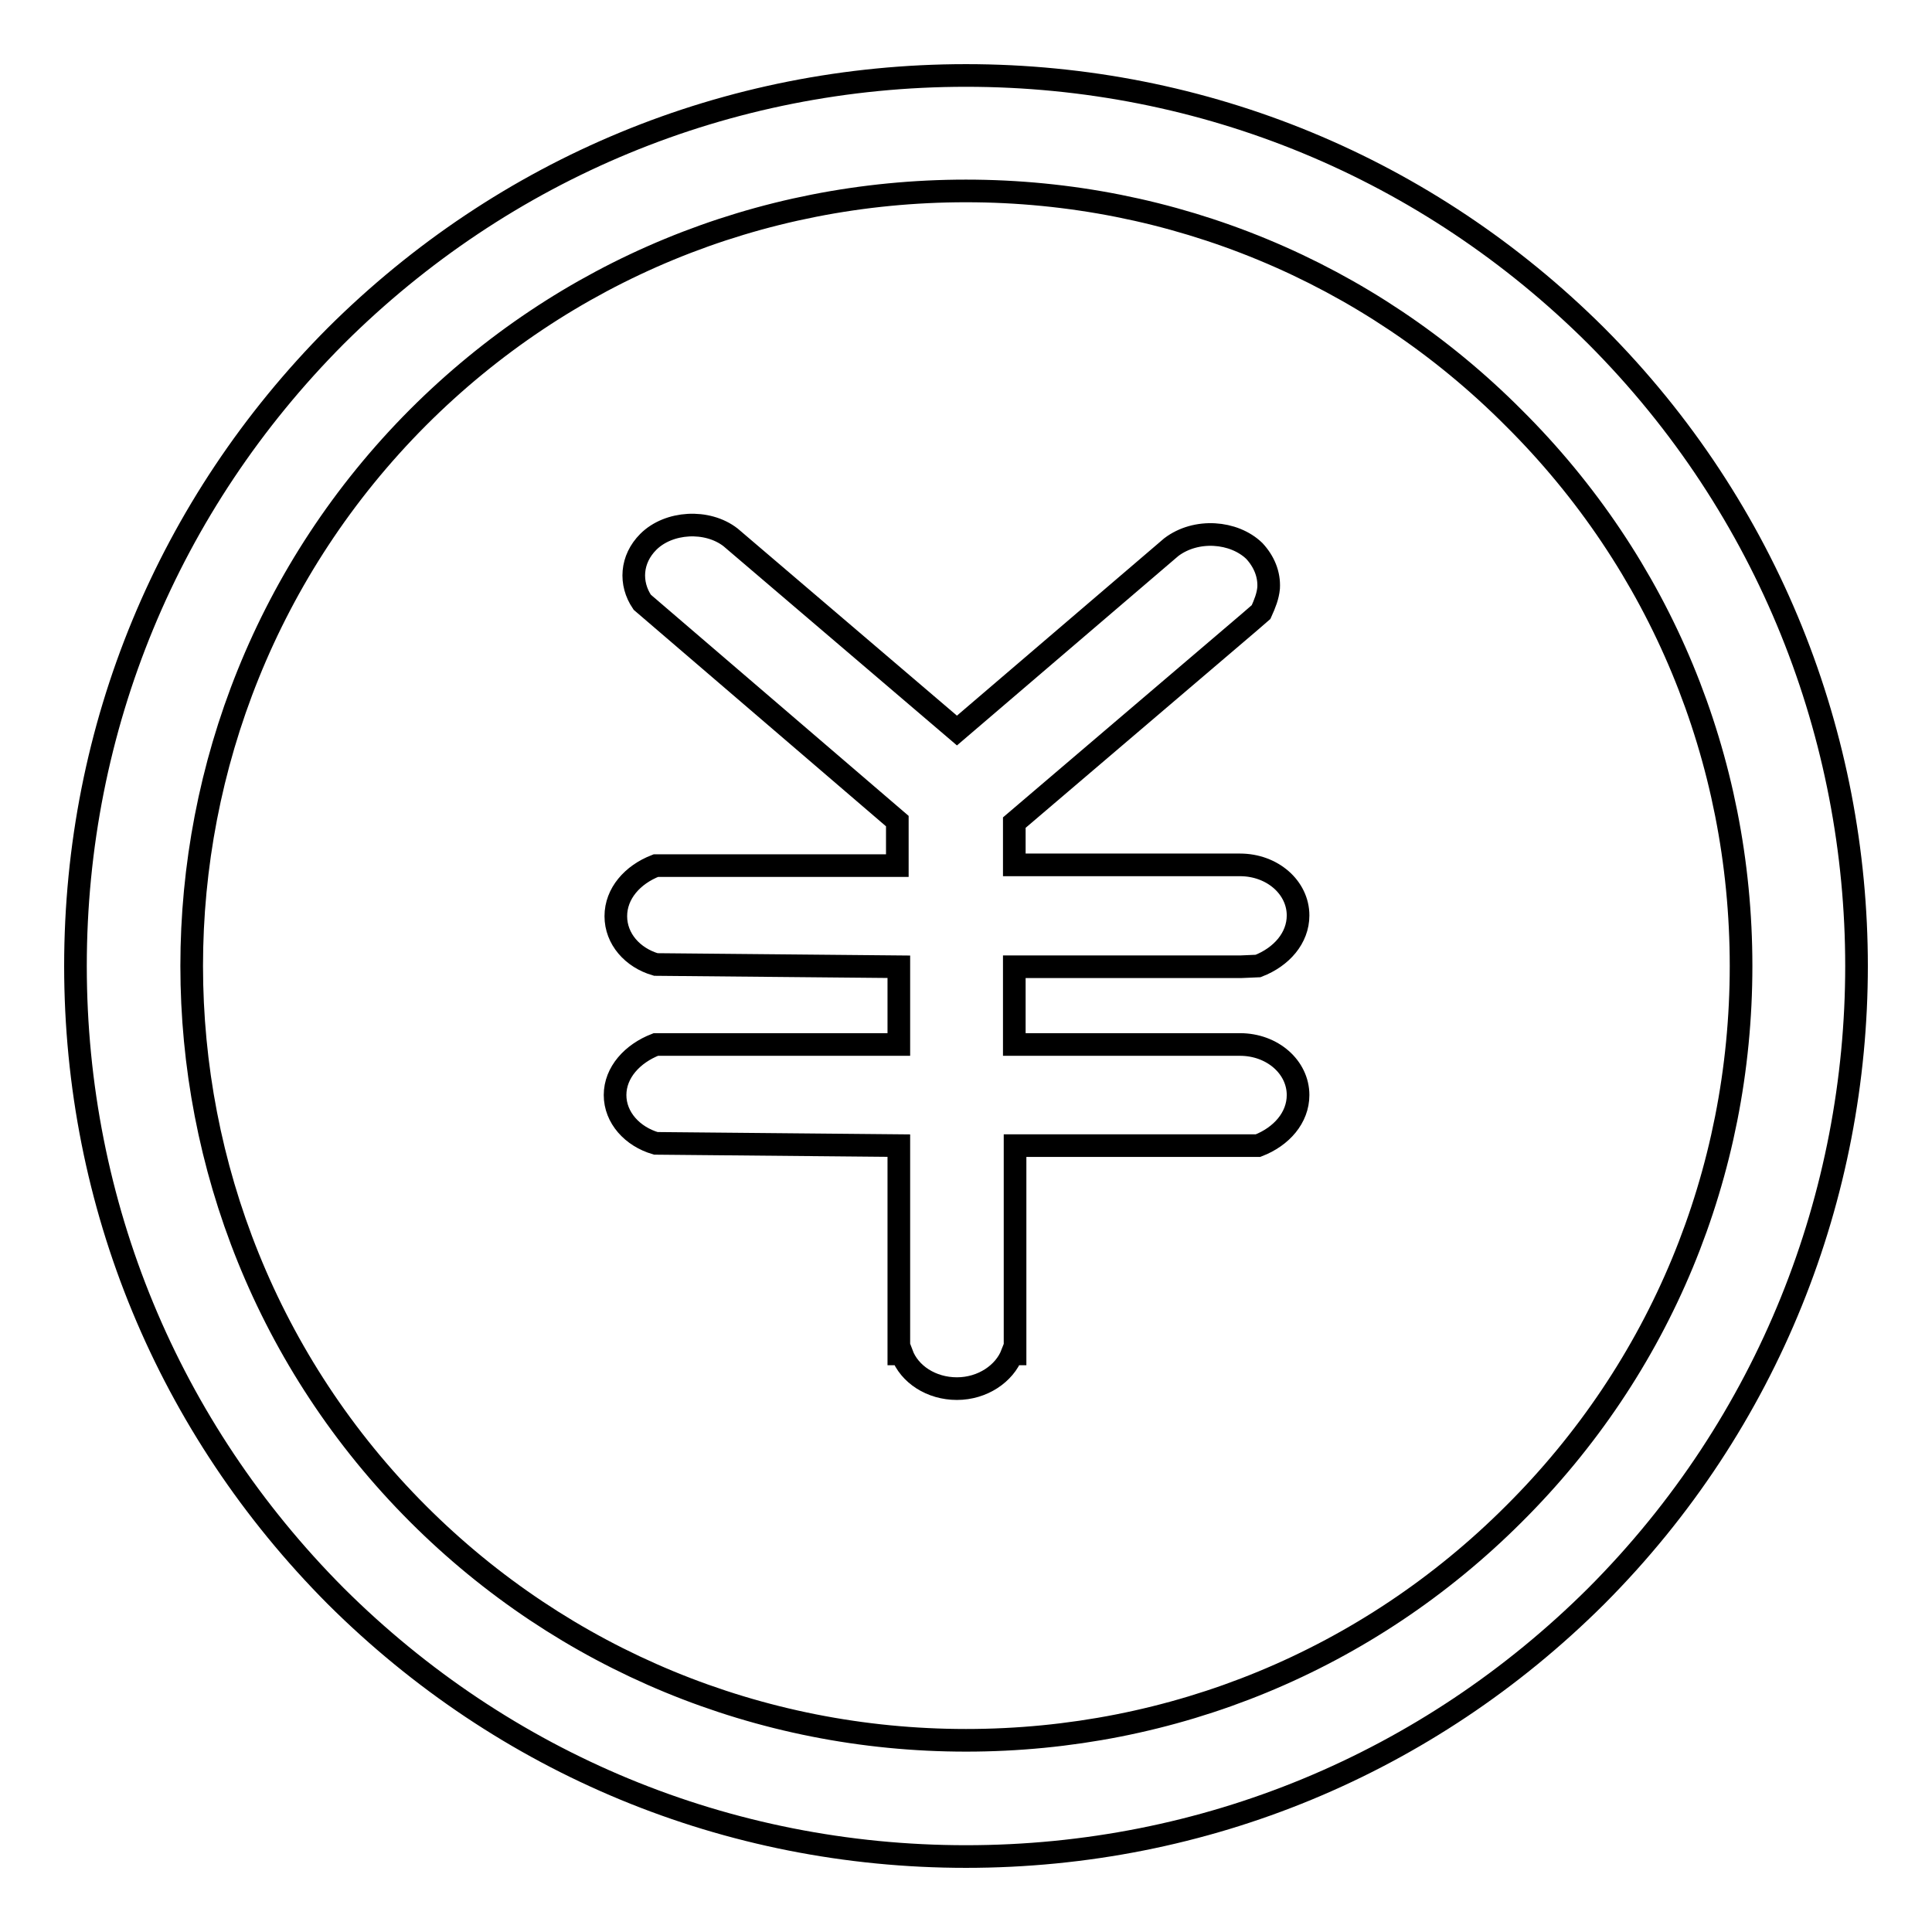
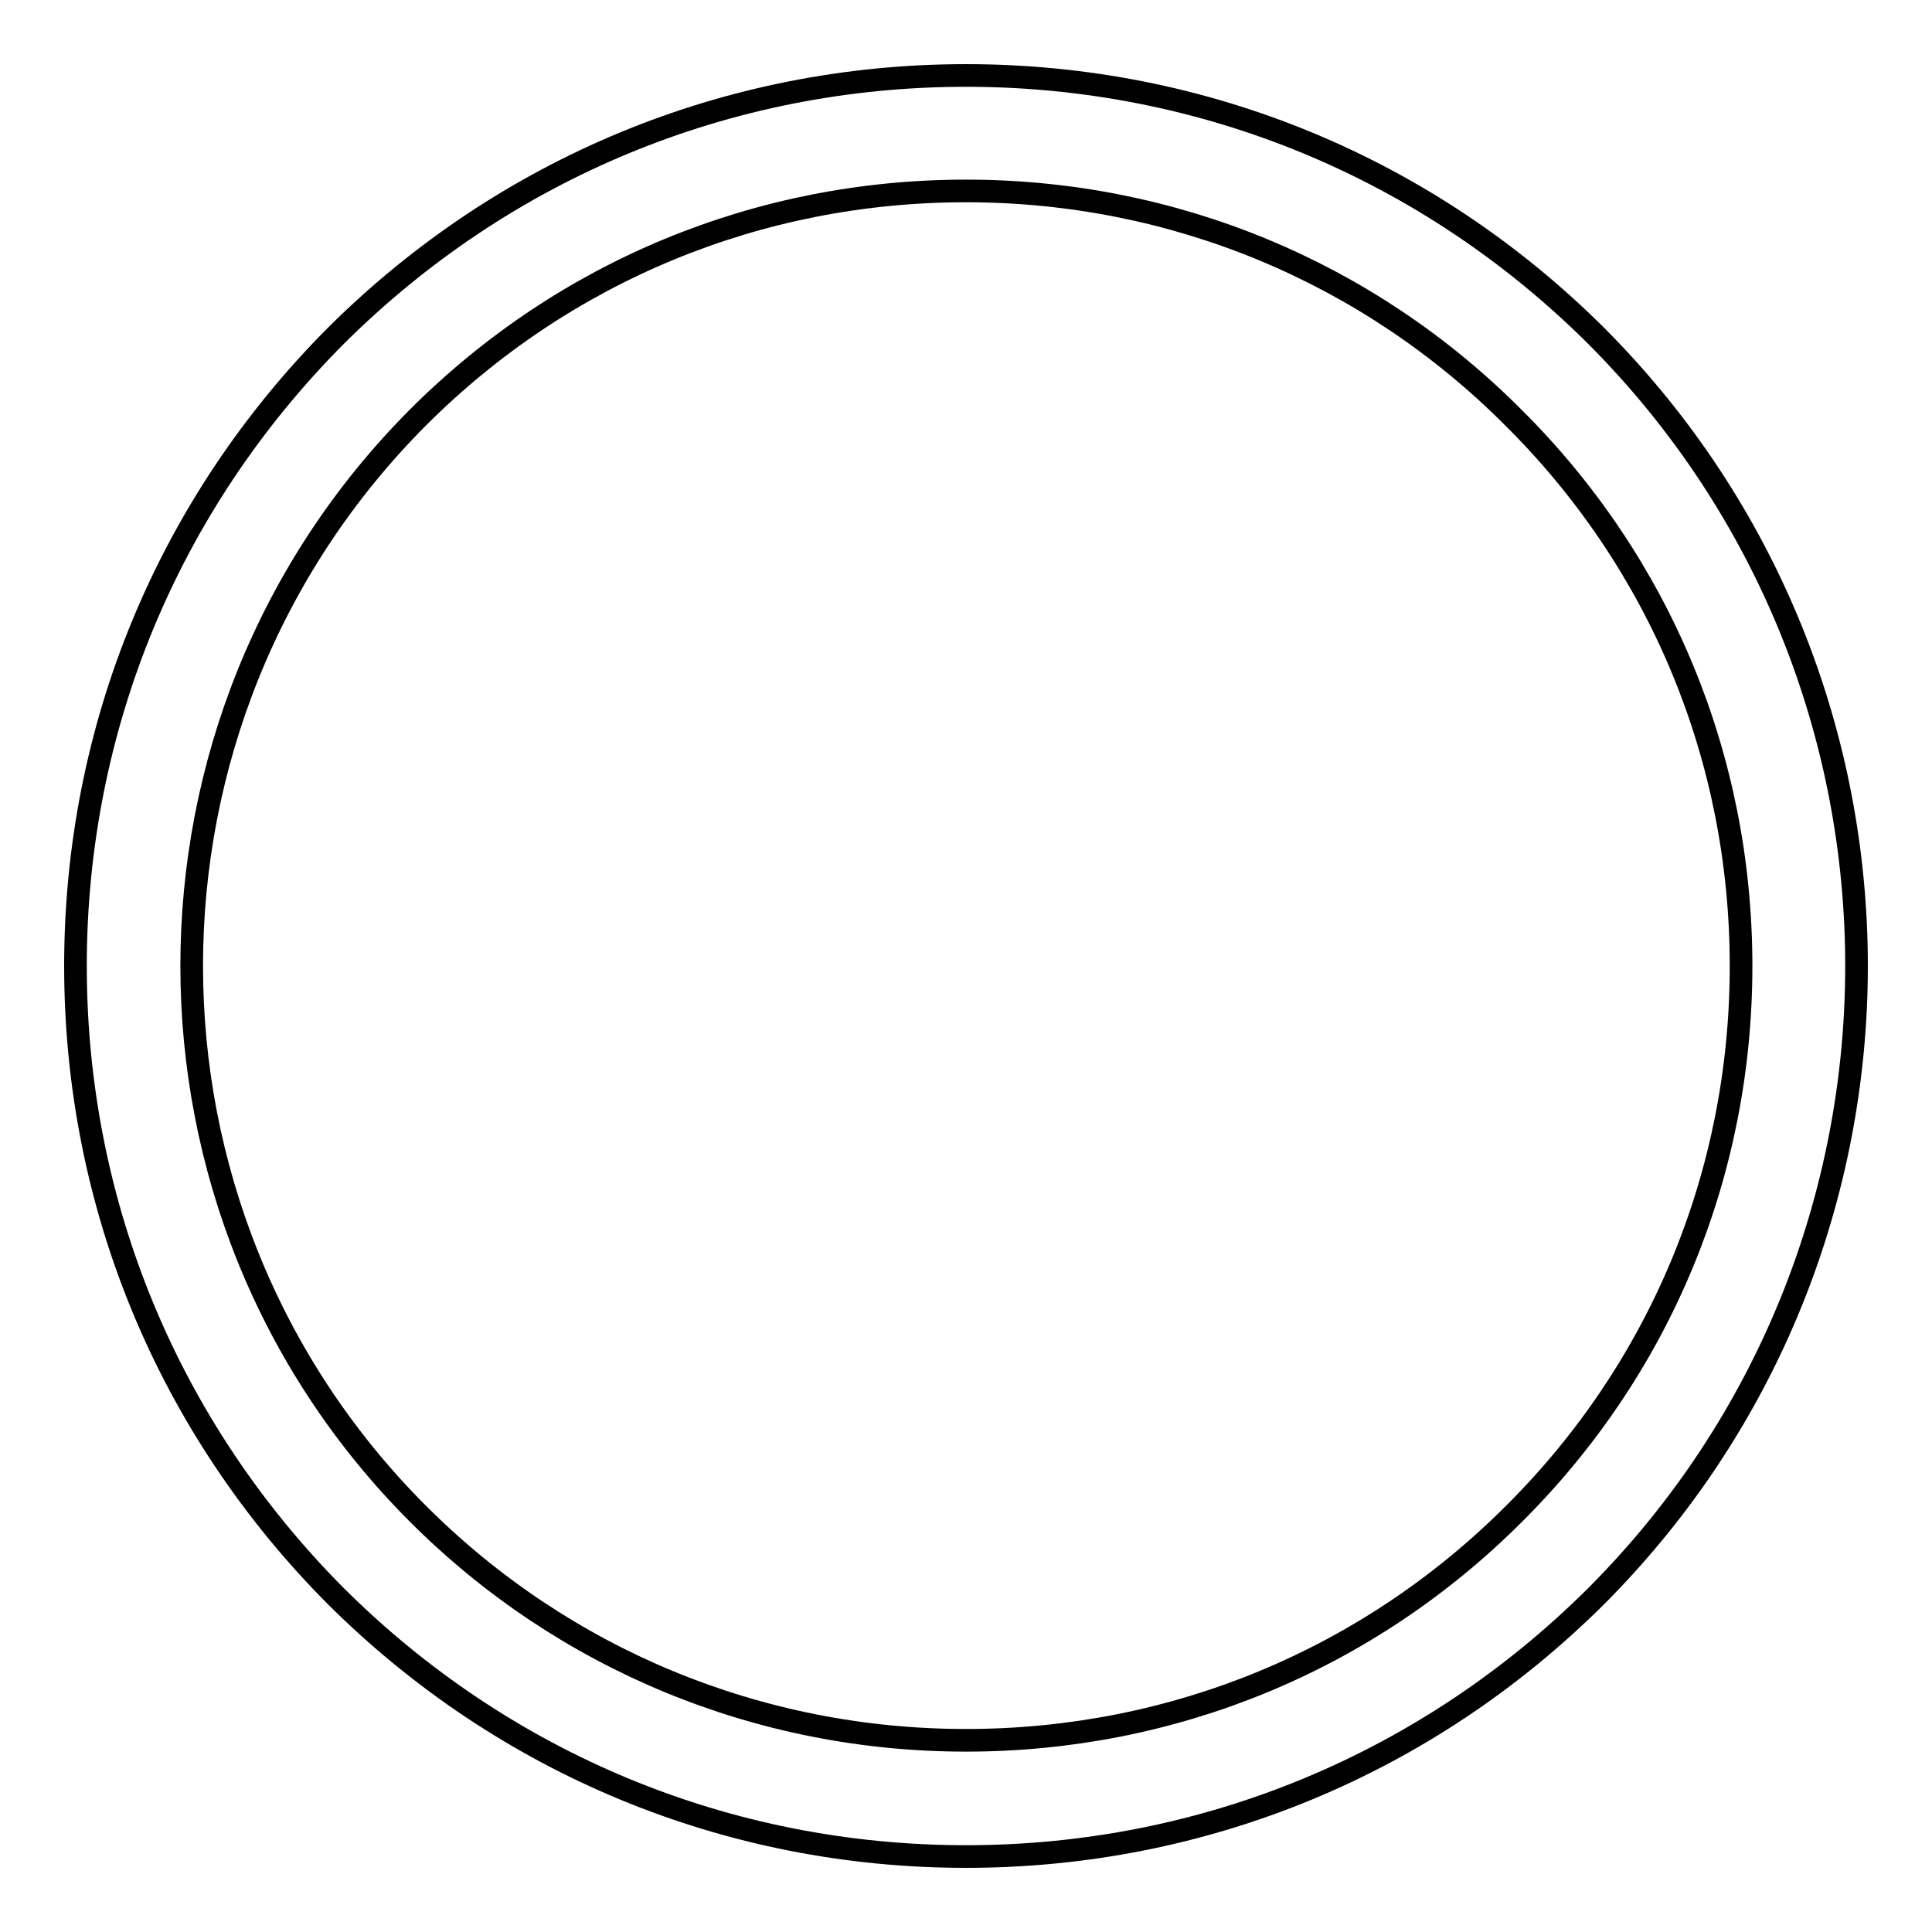
<svg xmlns="http://www.w3.org/2000/svg" version="1.1" x="0px" y="0px" viewBox="0 0 256 256" enable-background="new 0 0 256 256" xml:space="preserve">
  <g>
    <g>
      <path stroke-width="3" fill-opacity="0" stroke="#000000" d="M211.5,44.5C189.2,22.3,159.6,10,128,10c-31.6,0-61.2,12.3-83.5,34.5C22.3,66.8,10,96.4,10,128s12.3,61.2,34.5,83.5C66.8,233.7,96.4,246,128,246c31.6,0,61.2-12.3,83.5-34.5C257.5,165.4,257.5,90.6,211.5,44.5L211.5,44.5z M200.6,200.6c-19.4,19.4-45.2,30-72.6,30s-53.3-10.7-72.6-30c-40-40-40-105.2,0-145.3c19.4-19.4,45.2-30,72.6-30s53.3,10.7,72.6,30.1c19.4,19.3,30.1,45.1,30.1,72.6C230.7,155.5,220,181.3,200.6,200.6L200.6,200.6z" />
-       <path stroke-width="3" fill-opacity="0" stroke="#000000" d="M166.7,128c3.1-1.2,5.3-3.7,5.3-6.7c0-3.7-3.4-6.7-7.7-6.7h-29.9V109l31.2-26.6l1.5-1.3c0.5-1.1,0.9-2.1,1-3.2c0.1-1.8-0.6-3.5-1.9-4.9c-2.7-2.6-7.7-3-11-0.5l-28.4,24.3l-30-25.6c-3.1-2.4-8.2-2.1-10.9,0.6c-2.3,2.3-2.5,5.5-0.8,8l33.8,29v5.9H89.2l-2.3,0c-3.1,1.2-5.3,3.7-5.3,6.7c0,3,2.2,5.5,5.3,6.4l32.2,0.3v10.3l-32.2,0c-3.1,1.2-5.4,3.7-5.4,6.7c0,3,2.3,5.5,5.4,6.4l32.2,0.3v25.6l0,2h0.4c1,2.7,3.9,4.6,7.3,4.6c3.4,0,6.3-2,7.3-4.6h0.4v-27.6h29.9l2.3,0c3.1-1.2,5.3-3.7,5.3-6.7c0-3.7-3.4-6.7-7.7-6.7h-29.9v-10.3H150h14.4L166.7,128z" />
    </g>
  </g>
</svg>